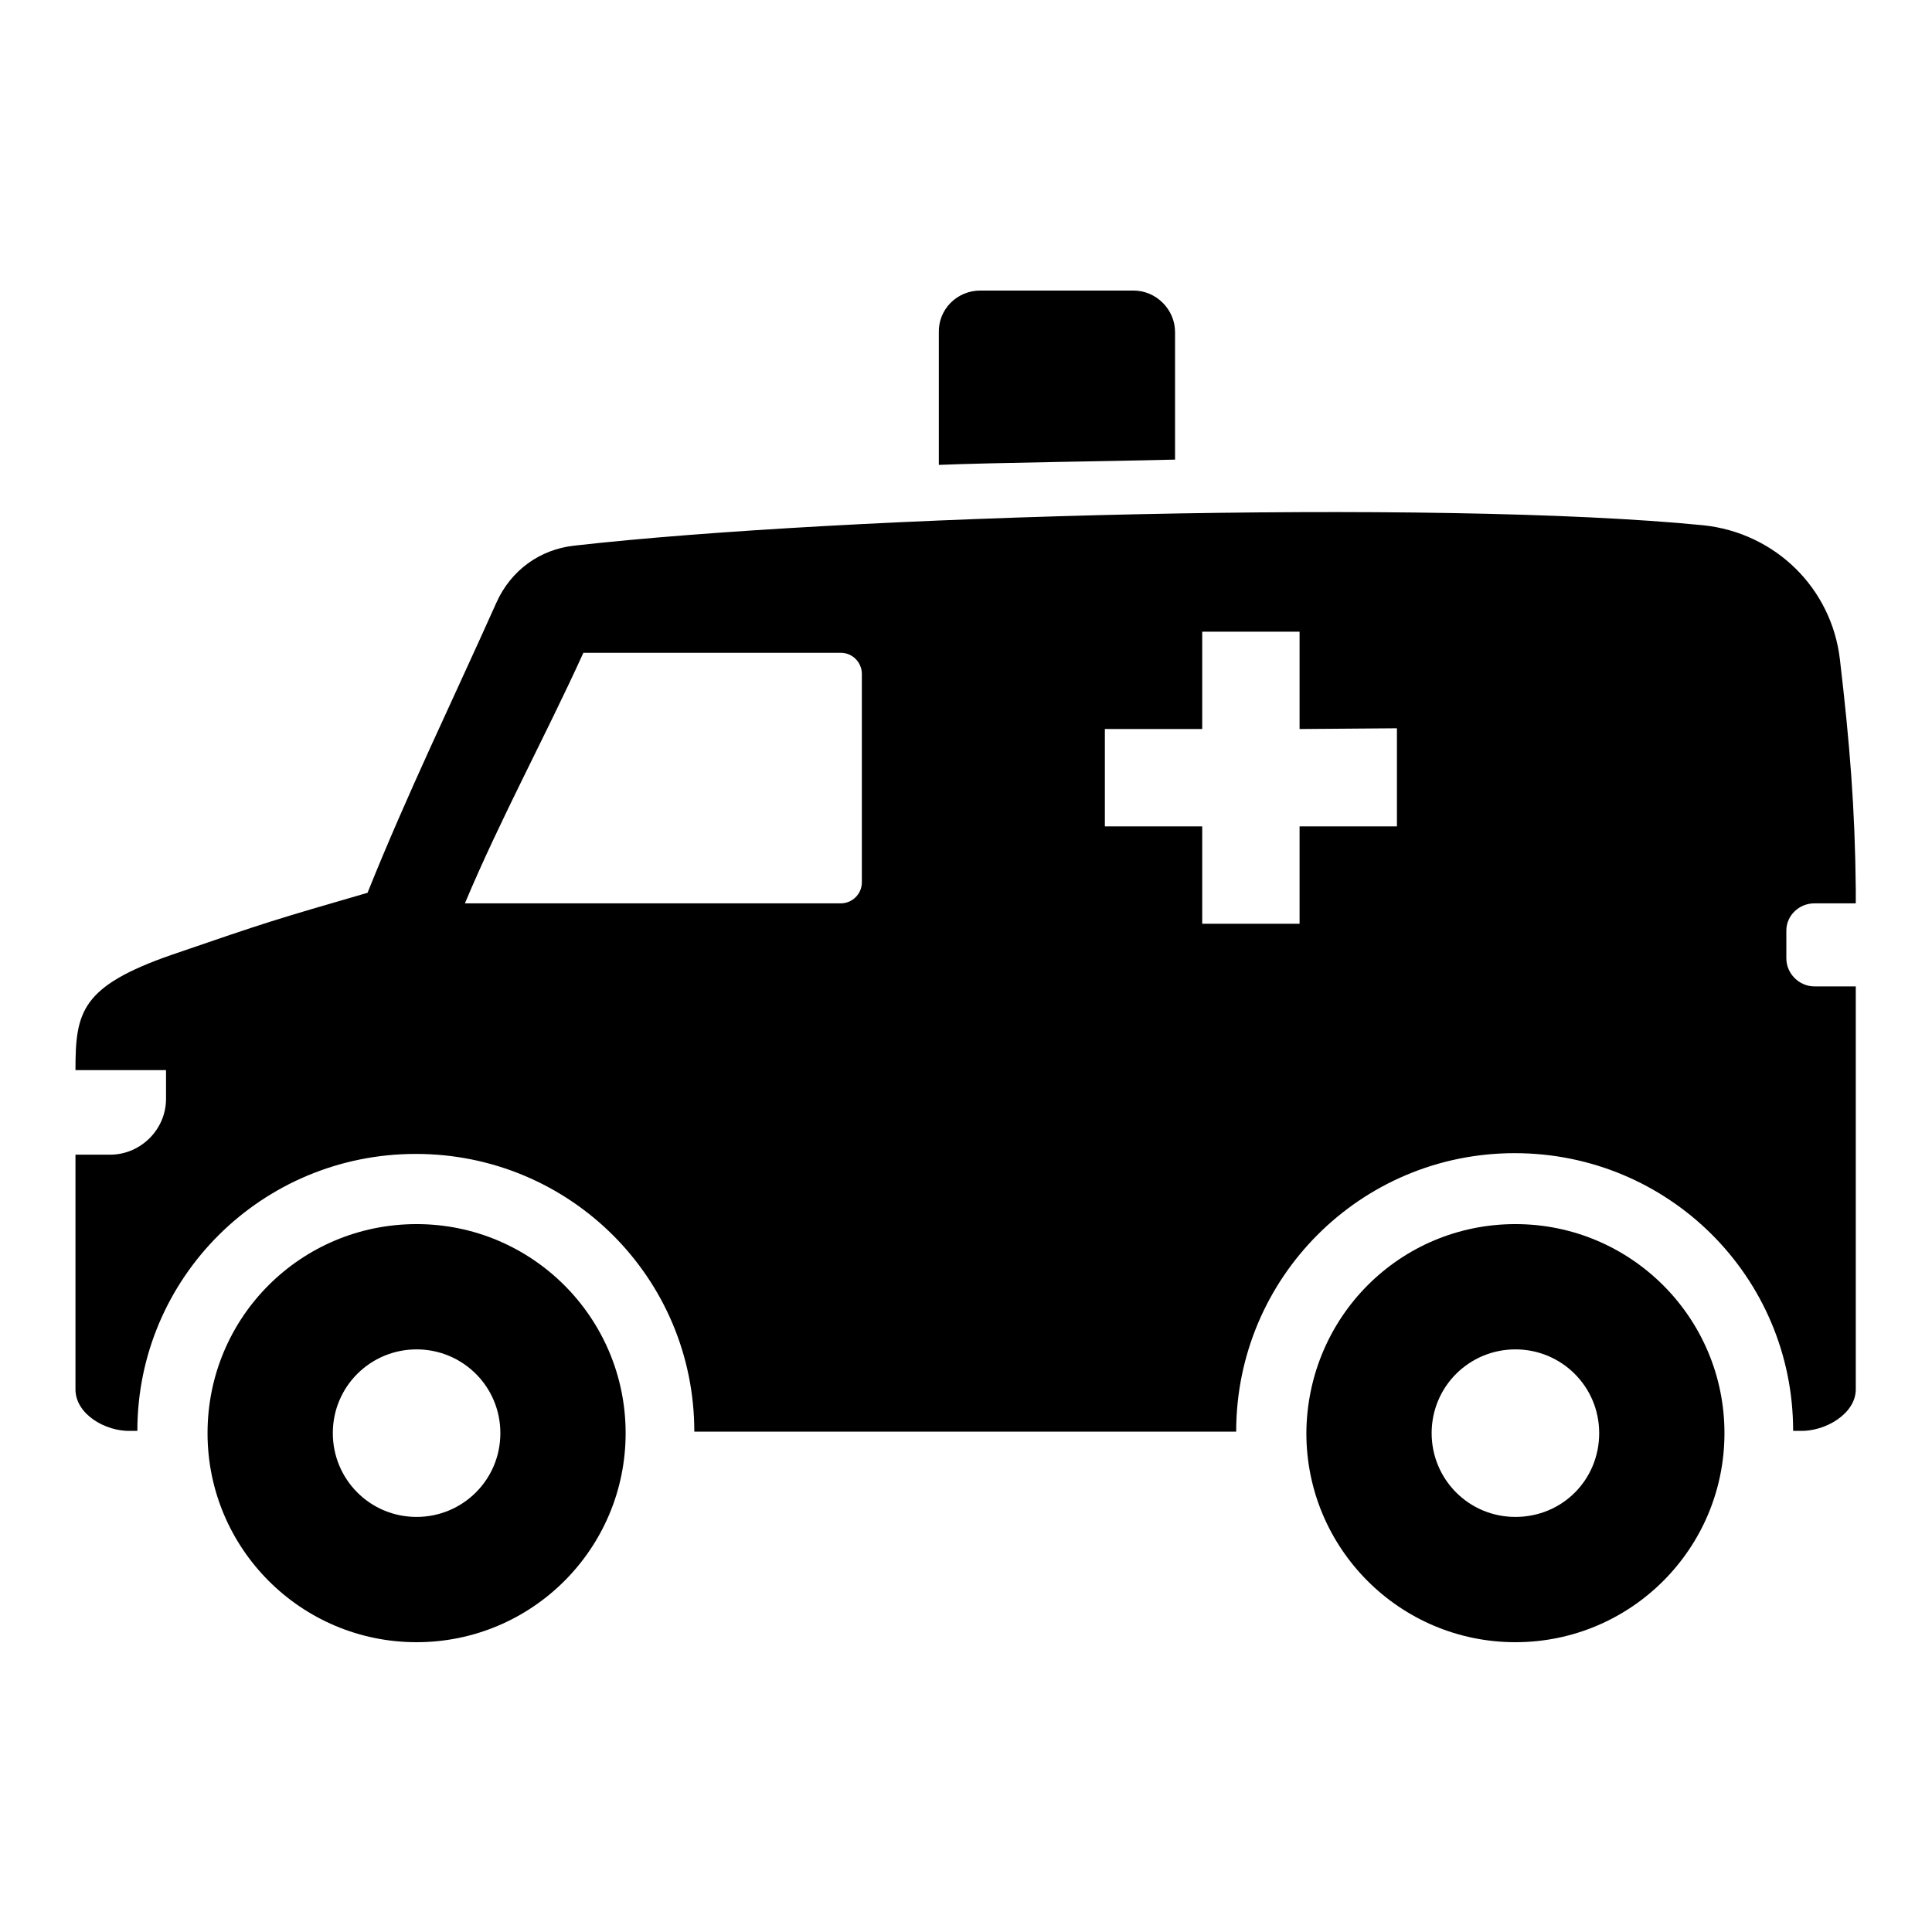
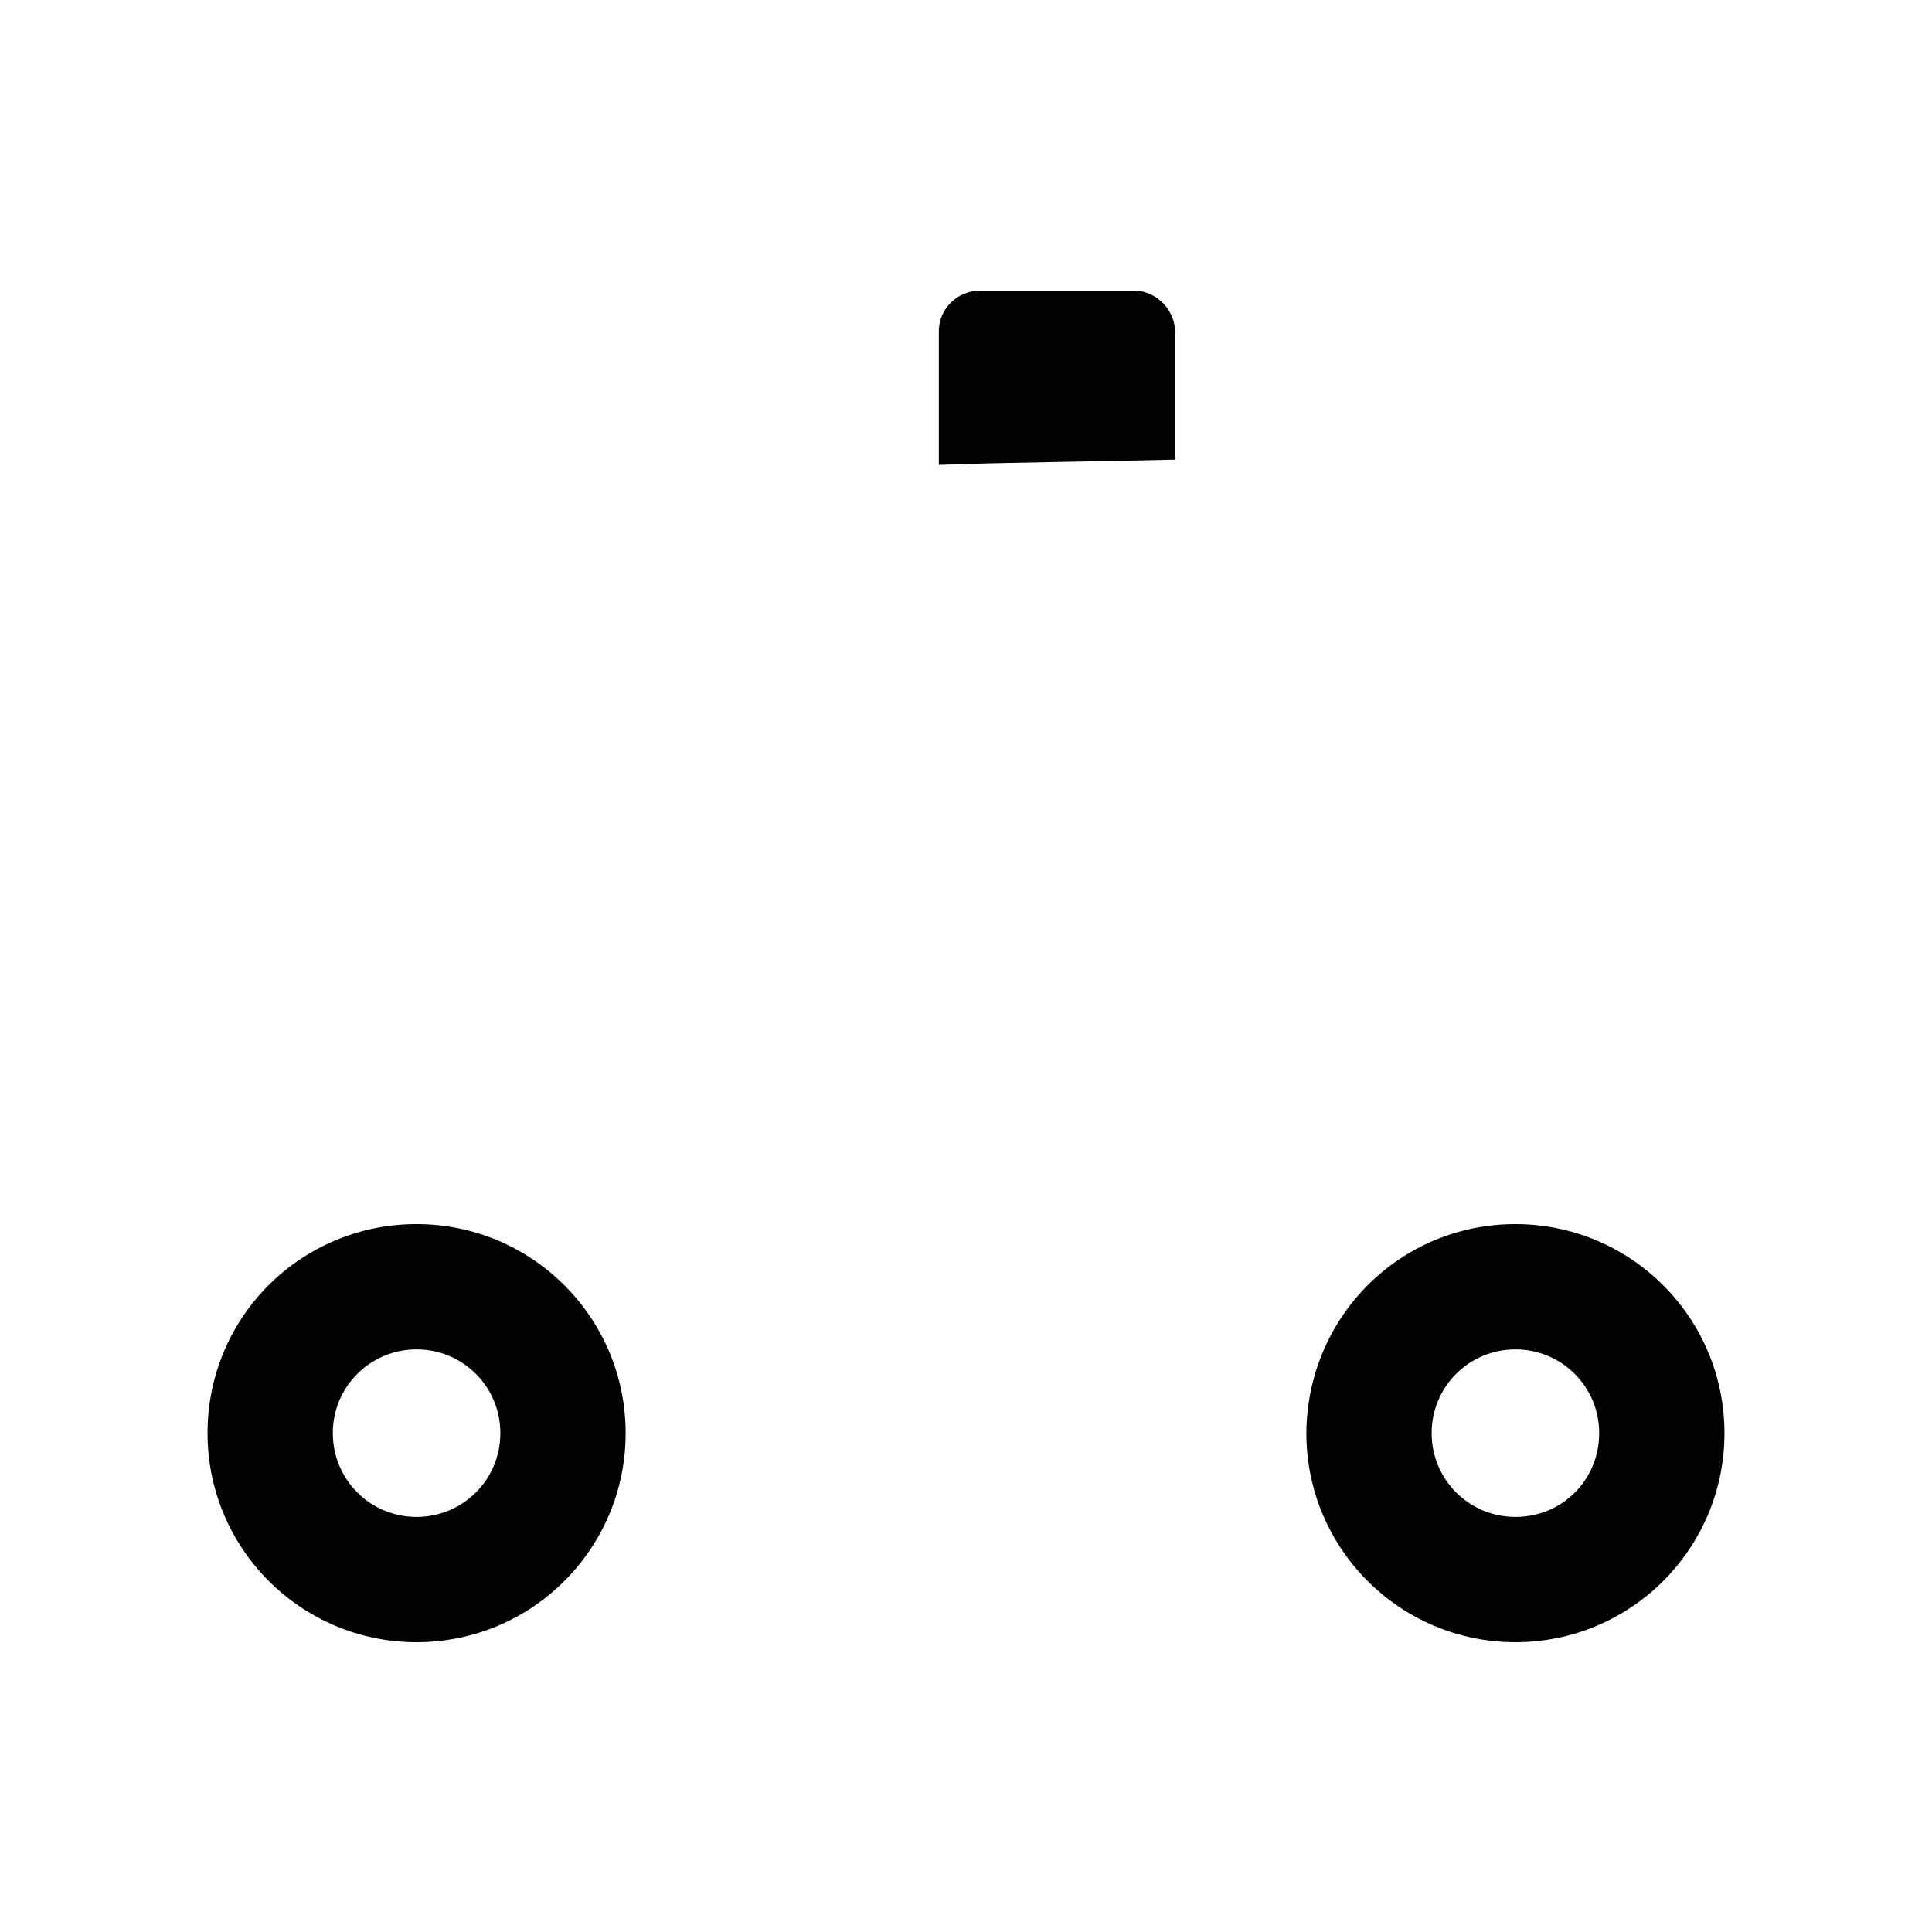
<svg xmlns="http://www.w3.org/2000/svg" version="1.1" x="0px" y="0px" viewBox="0 0 256 256" enable-background="new 0 0 256 256" xml:space="preserve">
  <g>
    <path fill="#000000" d="M55.2,178.8c-6.1,0-11.1,4.9-11.1,11.1c0,6.1,4.9,11.1,11.1,11.1c6.1,0,11.1-4.9,11.1-11.1 S61.3,178.8,55.2,178.8z M55.2,162.2c15.3,0,27.7,12.4,27.7,27.7s-12.4,27.7-27.7,27.7s-27.7-12.4-27.7-27.7 C27.5,174.5,39.9,162.2,55.2,162.2z M200.8,178.8c-6.1,0-11.1,4.9-11.1,11.1c0,6.1,4.9,11.1,11.1,11.1s11.1-4.9,11.1-11.1 S206.9,178.8,200.8,178.8z M200.8,162.2c15.3,0,27.7,12.4,27.7,27.7s-12.4,27.7-27.7,27.7s-27.7-12.4-27.7-27.7 C173.2,174.5,185.5,162.2,200.8,162.2z M129.9,38.5h20.3c3,0,5.5,2.5,5.5,5.5v16.9c-7.4,0.2-24,0.4-31.3,0.7V44.1 C124.3,41,126.8,38.5,129.9,38.5z" />
-     <path fill="#000000" d="M159.3,83.7v12.9h-12.9v12.9h12.9v12.9h12.9v-12.9h12.9v-13l-12.9,0.1V83.7L159.3,83.7L159.3,83.7z  M77.3,86.5c-5,11-11,22-15.7,33.2h49.8c1.5,0,2.8-1.2,2.8-2.8V89.3c0-1.5-1.2-2.8-2.8-2.8L77.3,86.5z M10,184.1V153h4.6 c4,0,7.4-3.3,7.4-7.4v-3.8H10c0-7.7,0.7-11.1,12.8-15.3c12.8-4.4,13.5-4.6,25.9-8.2c5.3-13.2,11.1-25.1,17.1-38.5 c1.9-4.2,5.7-7,10.3-7.5c35.3-4,114.1-6.2,149.6-2.7c9.5,1,17,8.3,18.1,17.8c1.3,11.1,2,19.7,2.1,30.5l0,1.8h-5.5 c-2,0-3.7,1.6-3.7,3.6v3.7c0,2,1.7,3.7,3.7,3.7h5.5v53.4c0,3.2-4,5.6-7.4,5.5h-0.9c0-20.4-16.5-36.8-36.9-36.8 s-36.9,16.5-36.9,36.9H92c0-20.4-16.5-36.8-36.9-36.8c-20.4,0-36.9,16.4-36.9,36.7h-0.9C14,189.7,10,187.4,10,184.1z" />
  </g>
</svg>